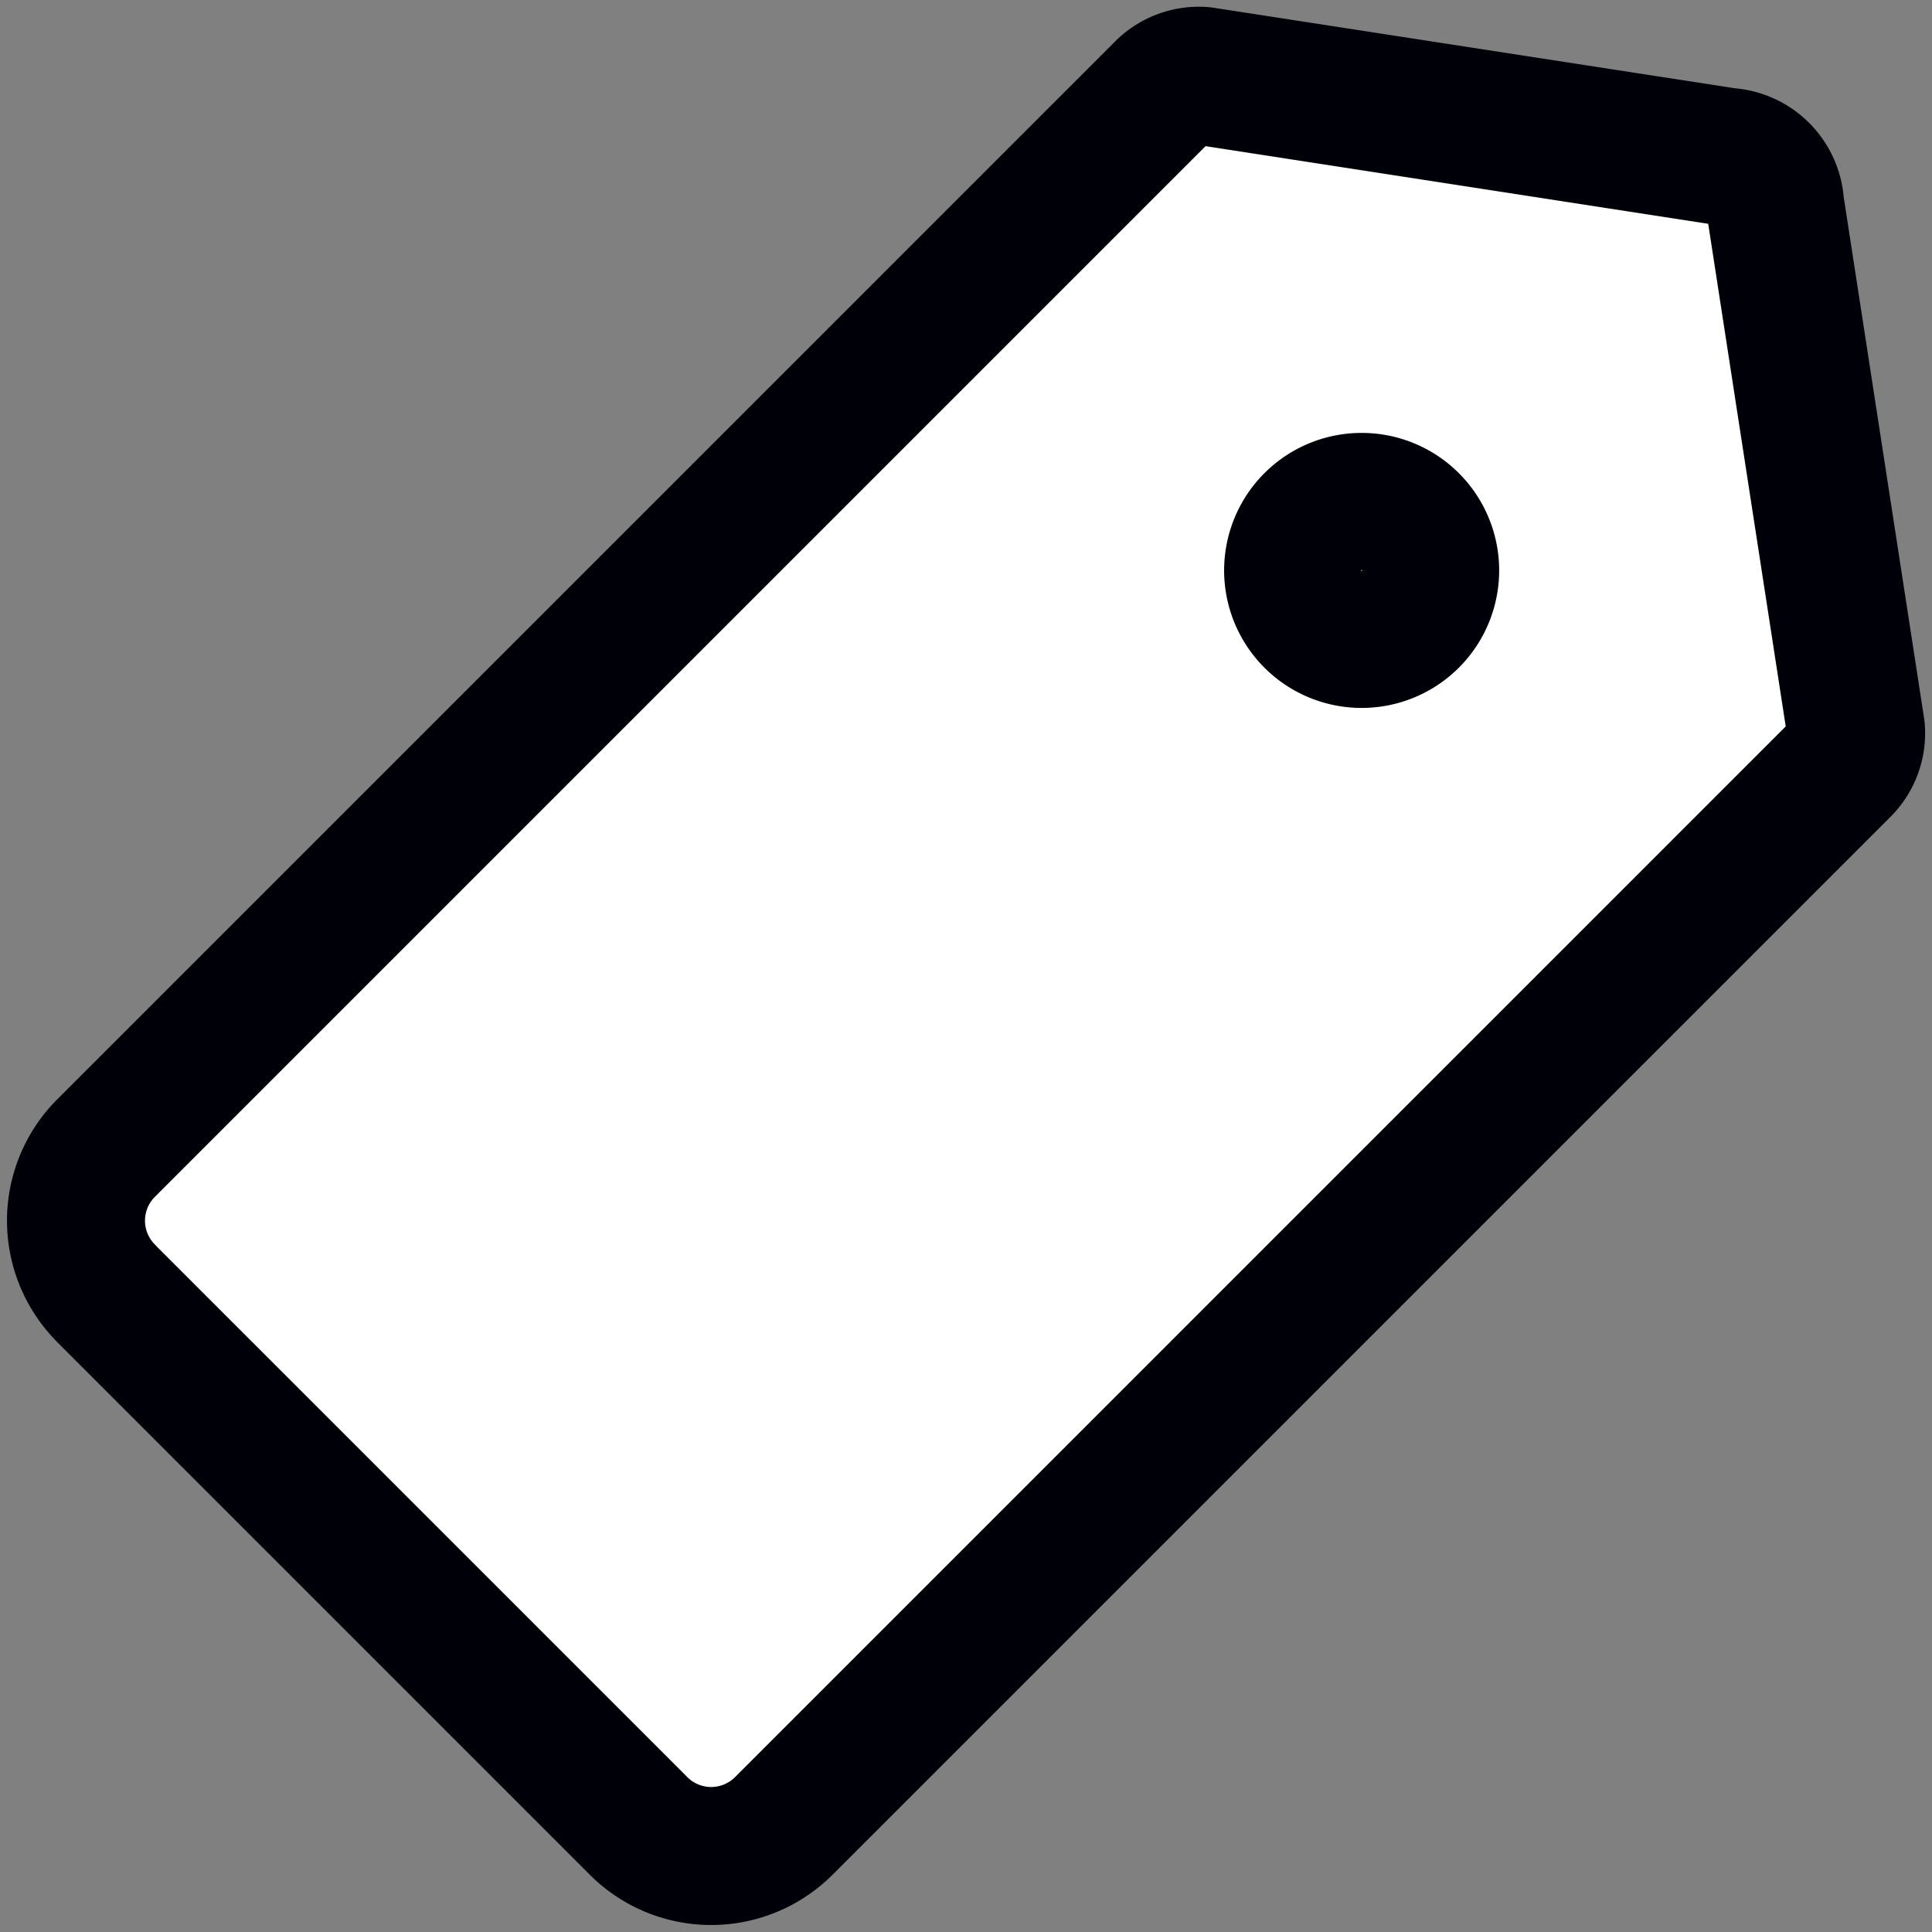
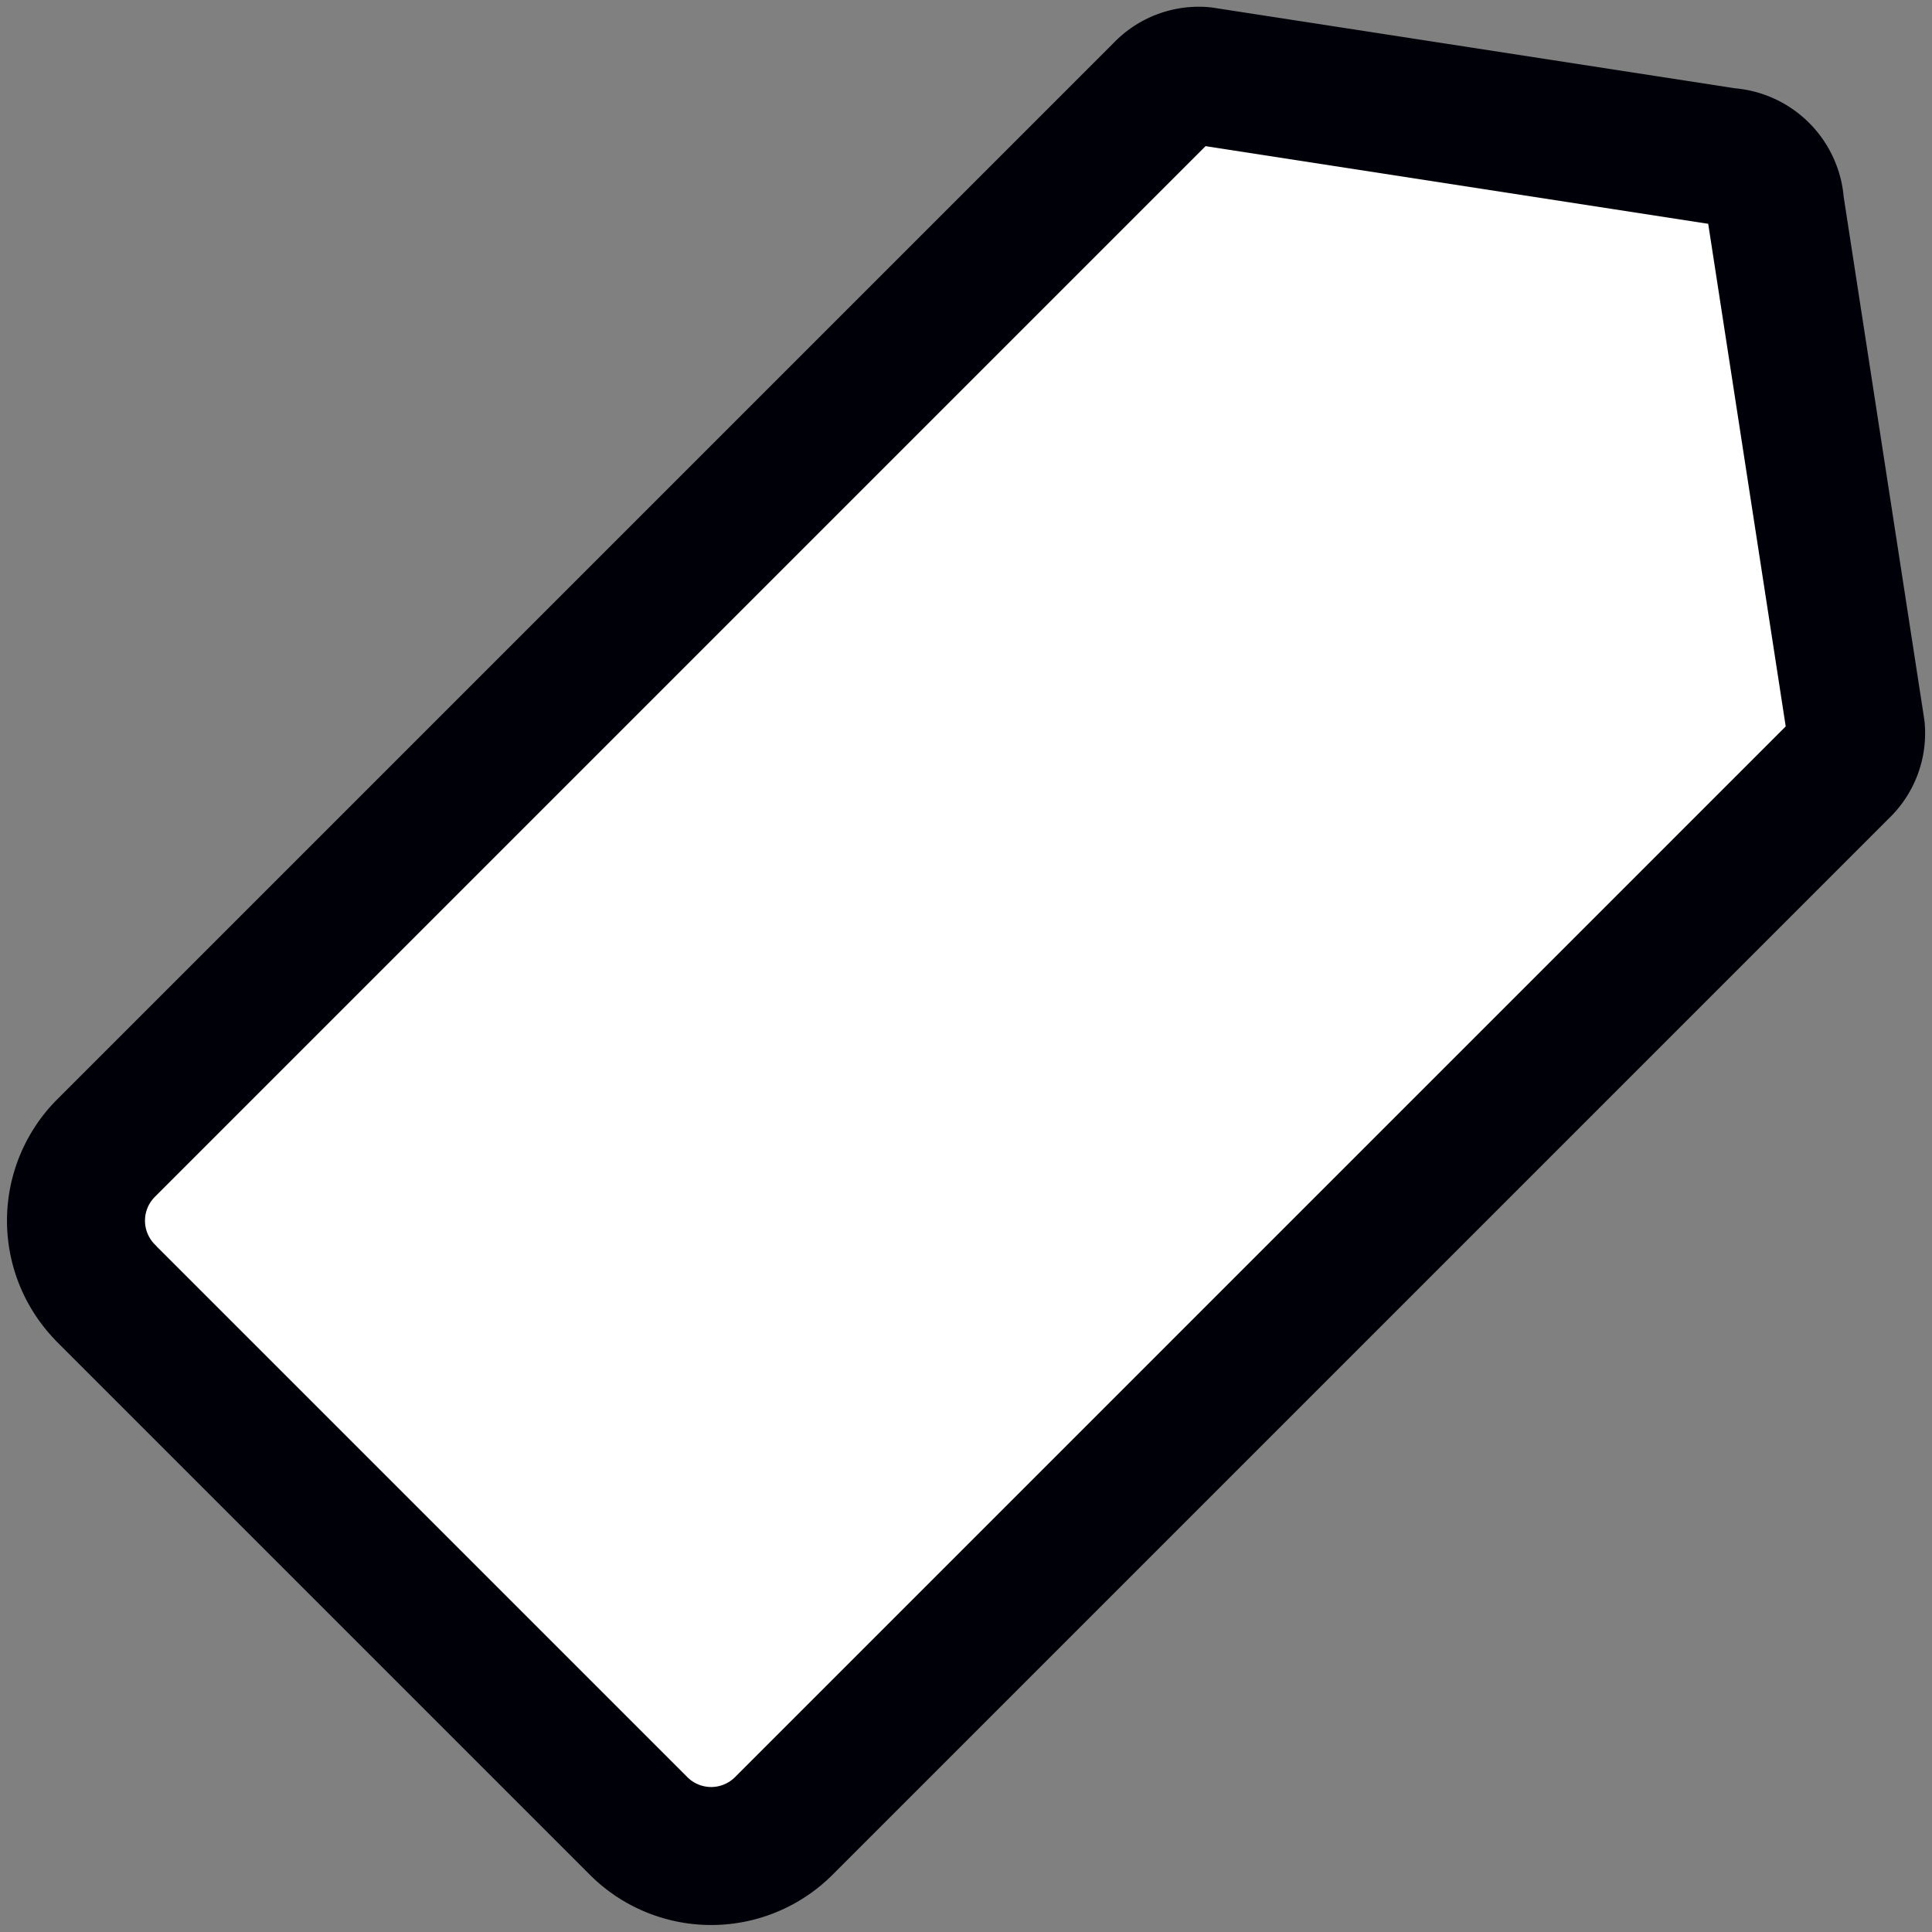
<svg xmlns="http://www.w3.org/2000/svg" fill="none" viewBox="0 0 14 14" id="Tag--Streamline-Core.svg" height="14" width="14">
  <rect x="0" y="0" width="14" height="14" fill="#808080" stroke="none" />
  <desc>Tag Streamline Icon: https://streamlinehq.com</desc>
  <g id="tag--tags-bookmark-favorite">
    <path id="Vector" fill="#ffffff" d="m0.768 9.373 3.86 3.86a0.744 0.744 0 0 0 1.051 0l7.66 -7.66a0.357 0.357 0 0 0 0.11 -0.288l-0.586 -3.8a0.367 0.367 0 0 0 -0.347 -0.348L8.716 0.55a0.357 0.357 0 0 0 -0.288 0.11L0.768 8.32a0.744 0.744 0 0 0 0 1.052Z" stroke-width="1" />
    <path id="Vector_2" stroke="#000009" stroke-linecap="round" stroke-linejoin="round" d="m0.768 9.372 3.86 3.86a0.744 0.744 0 0 0 1.051 0l7.66 -7.66a0.357 0.357 0 0 0 0.11 -0.288l-0.586 -3.8a0.367 0.367 0 0 0 -0.347 -0.347L8.716 0.55a0.357 0.357 0 0 0 -0.288 0.11L0.768 8.32a0.744 0.744 0 0 0 0 1.051v0Z" stroke-width="1" />
-     <path id="Vector_3" stroke="#000009" stroke-linecap="round" stroke-linejoin="round" d="M9.867 4.63a0.496 0.496 0 1 1 0 -0.993 0.496 0.496 0 0 1 0 0.993Z" stroke-width="1" />
  </g>
</svg>